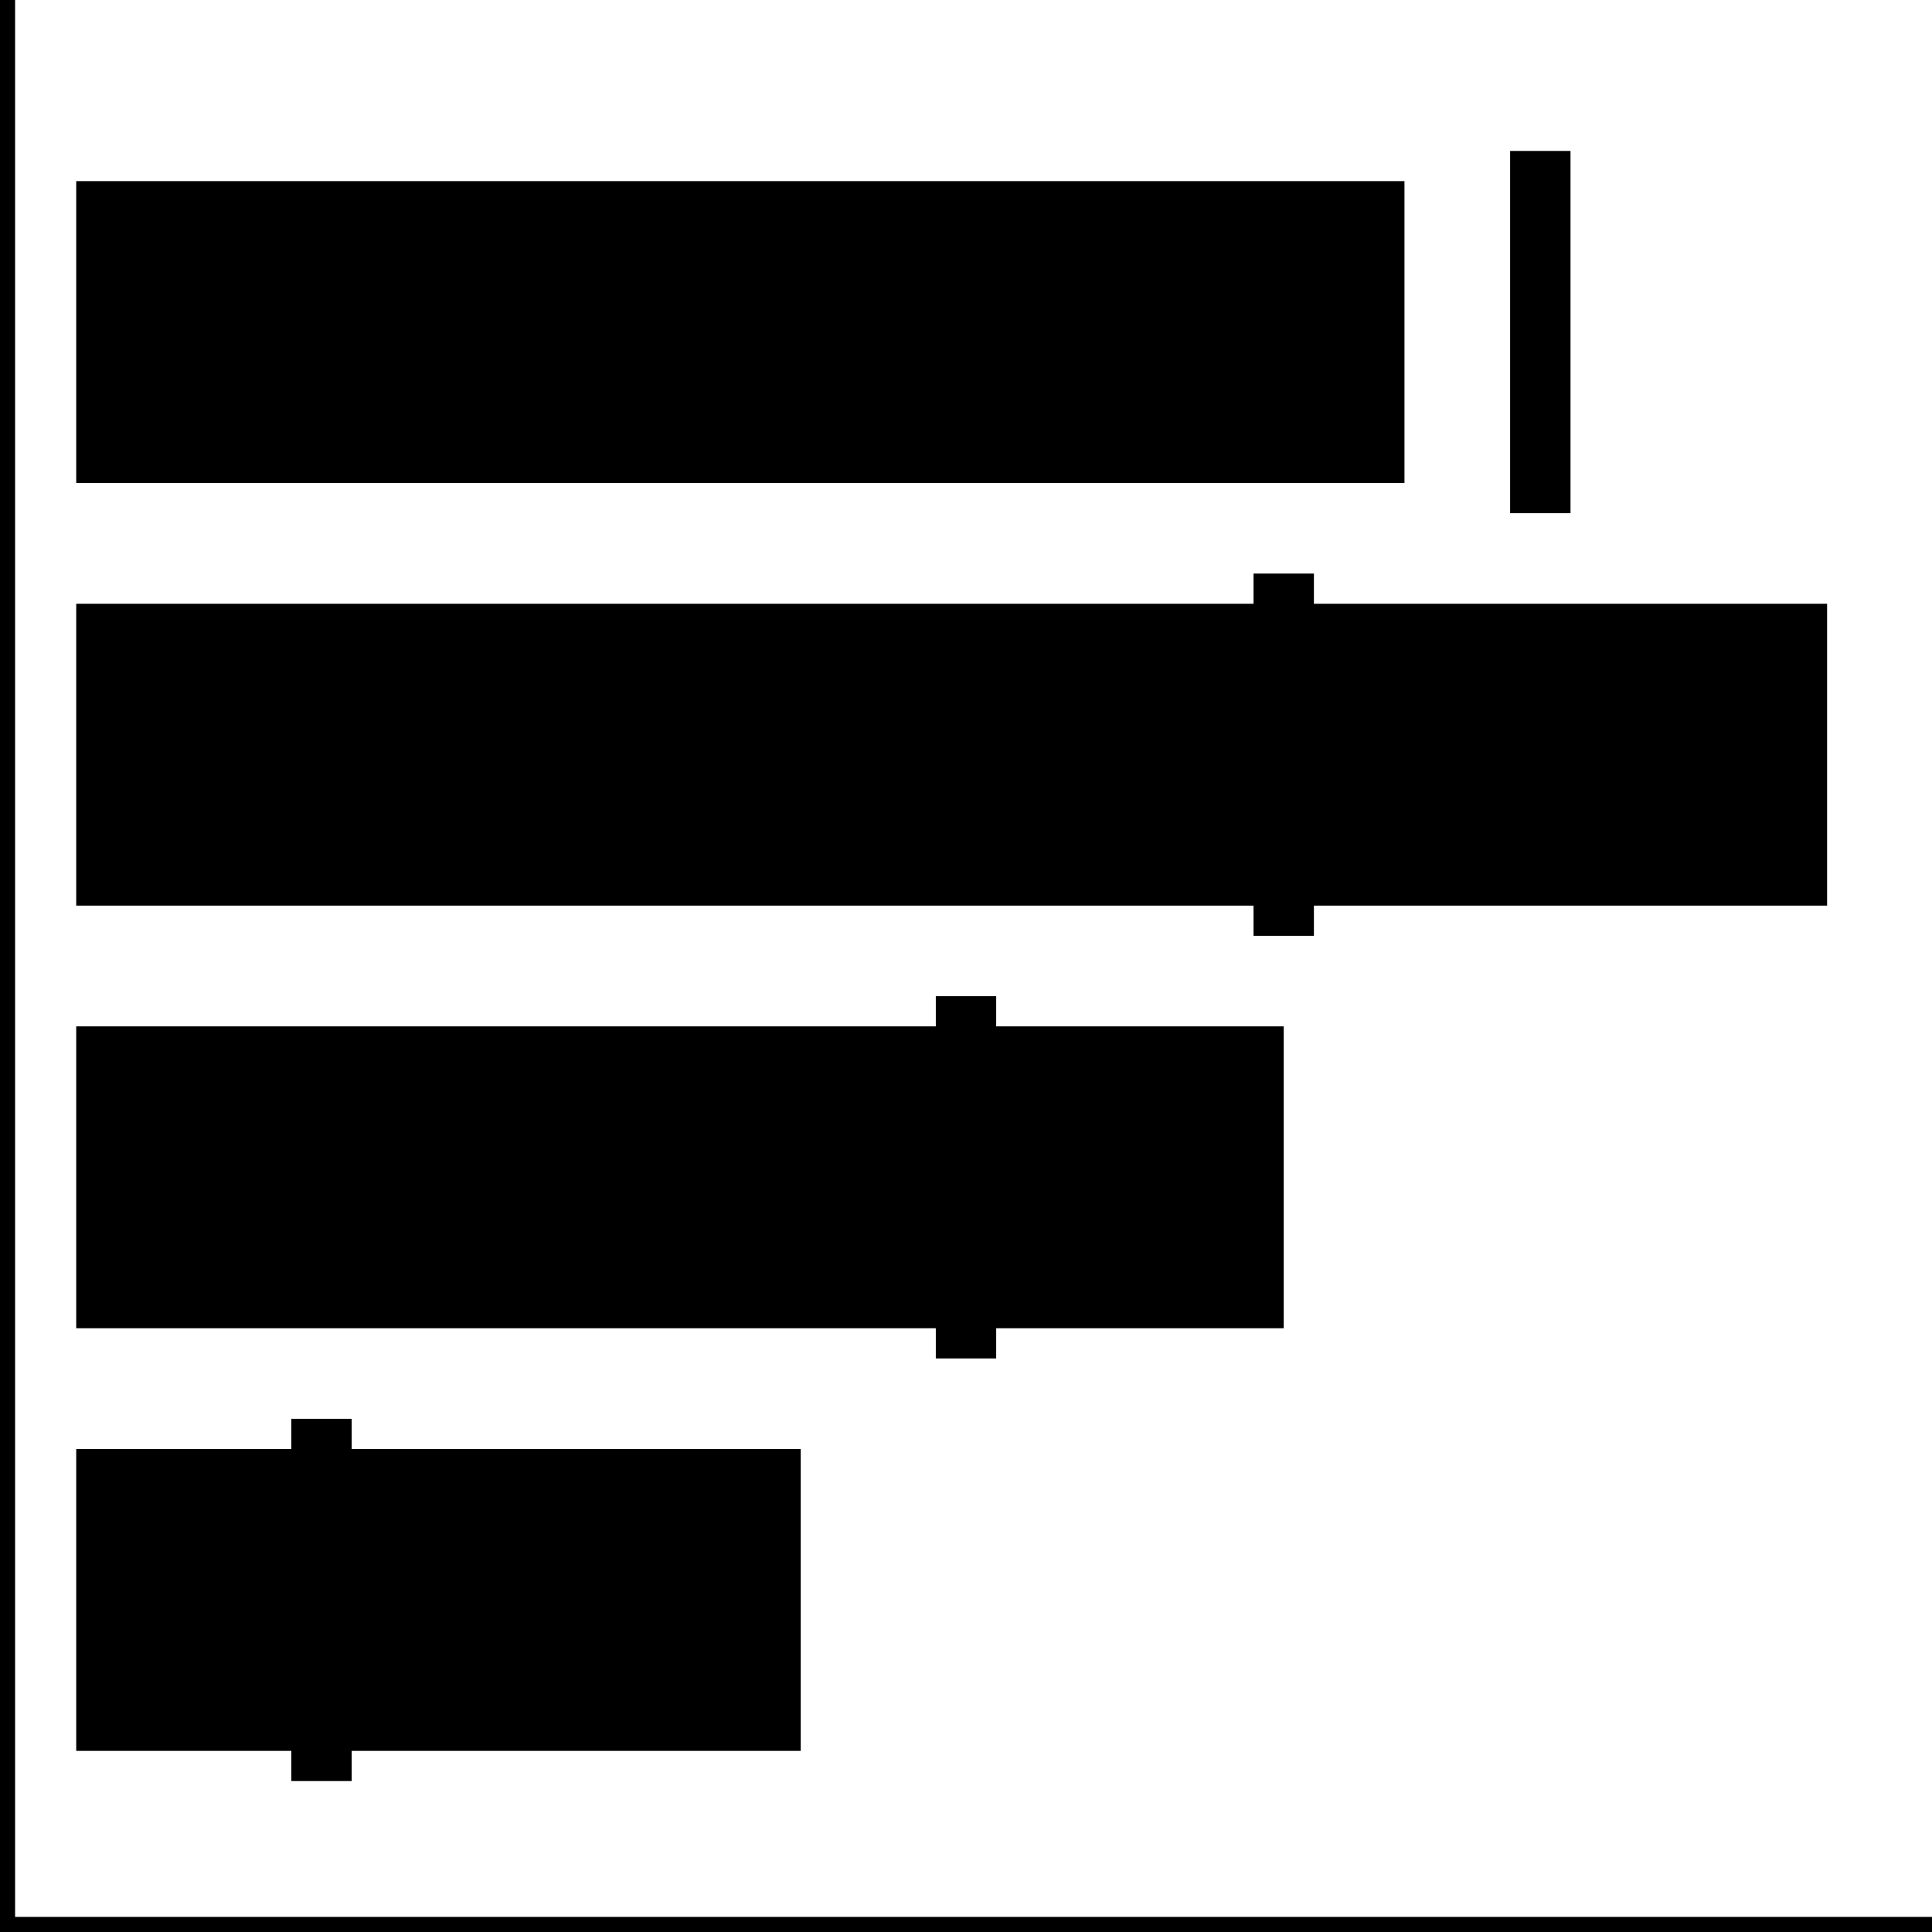
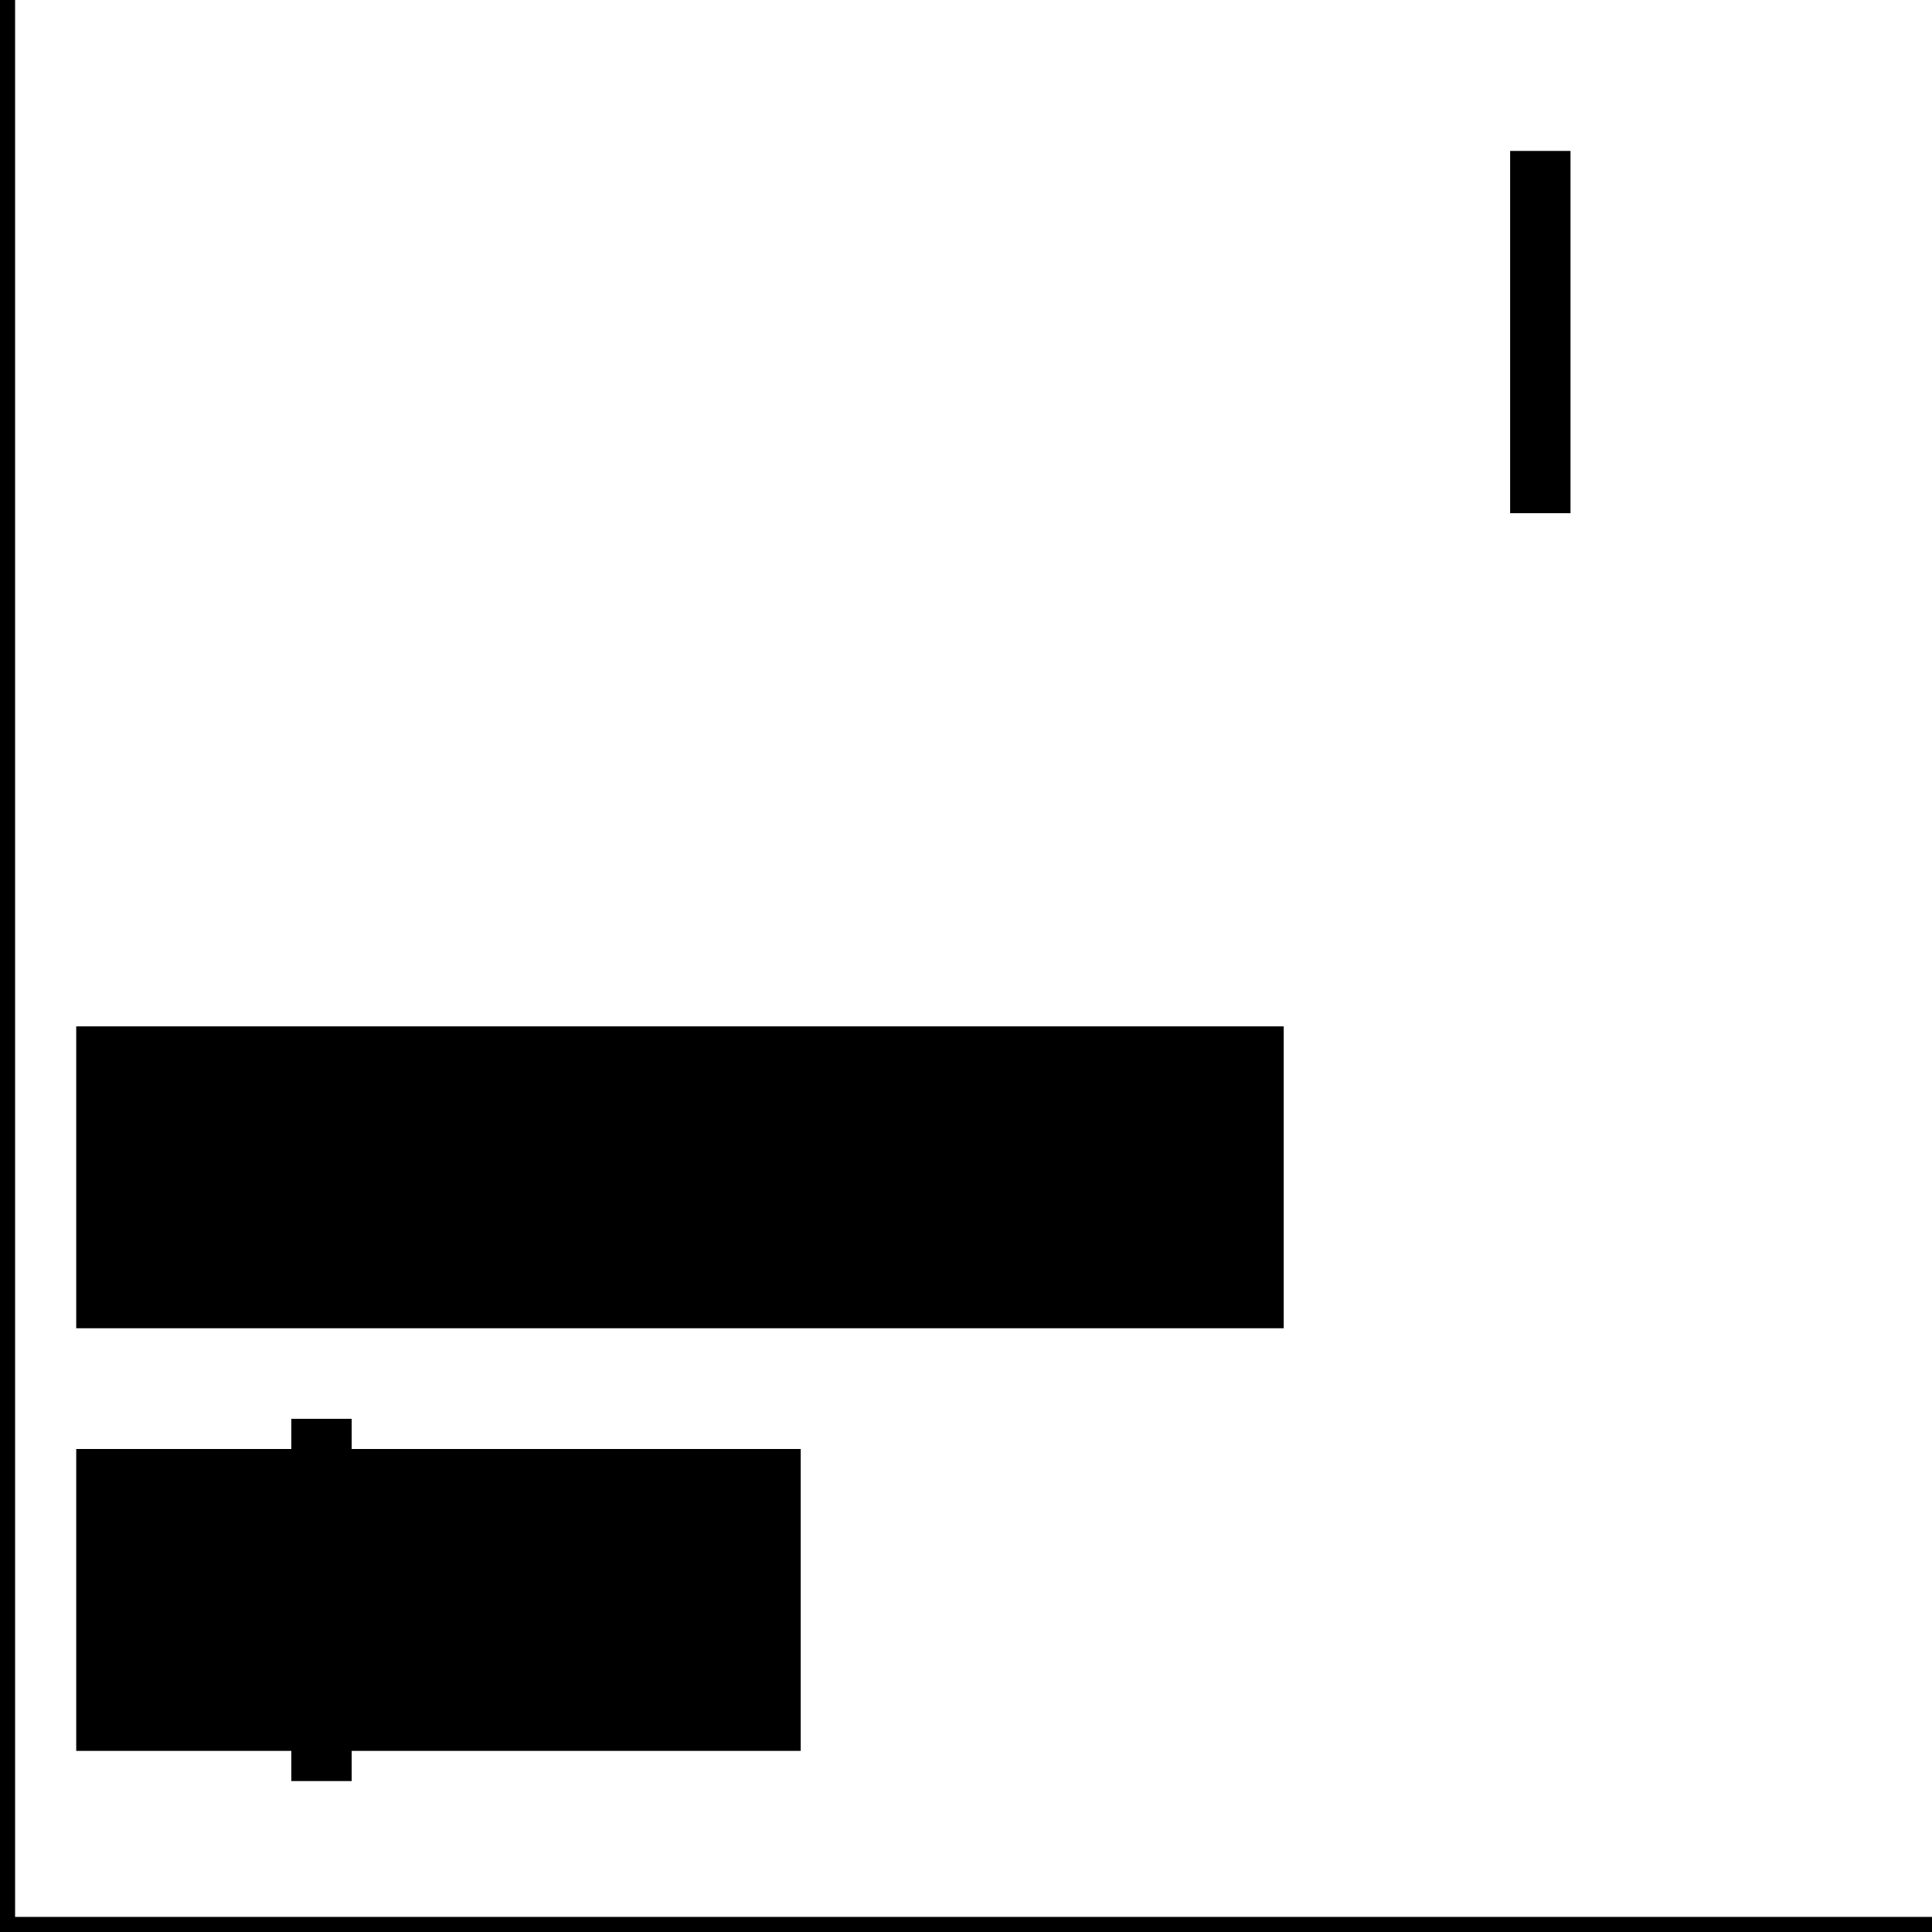
<svg xmlns="http://www.w3.org/2000/svg" version="1.1" id="Layer_1" x="0" y="0" style="enable-background:new 0 0 256 256" xml:space="preserve" viewBox="0 0 256 256">
  <style />
-   <path class="ba-graphics-st0" d="M10.1 24H186.1V64H10.1z" />
-   <path class="ba-graphics-st0" d="M10.1 80H242.1V120H10.1z" />
-   <path class="ba-graphics-st0" d="M10.1 136H170.1V176H10.1z" />
+   <path class="ba-graphics-st0" d="M10.1 136H170.1V176H10.1" />
  <path class="ba-graphics-st0" d="M10.1 192H106.1V232H10.1z" />
  <path class="ba-graphics-st1" d="M2 254L2 0 0 0 0 254 0 256 2 256 256 256 256 254z" />
  <path class="ba-graphics-st2" d="M200.1 20H208.1V68H200.1z" />
-   <path class="ba-graphics-st2" d="M166.1 76H174.1V124H166.1z" />
-   <path class="ba-graphics-st2" d="M124 132H132V180H124z" />
  <path class="ba-graphics-st2" d="M38.6 188H46.6V236H38.6z" />
</svg>